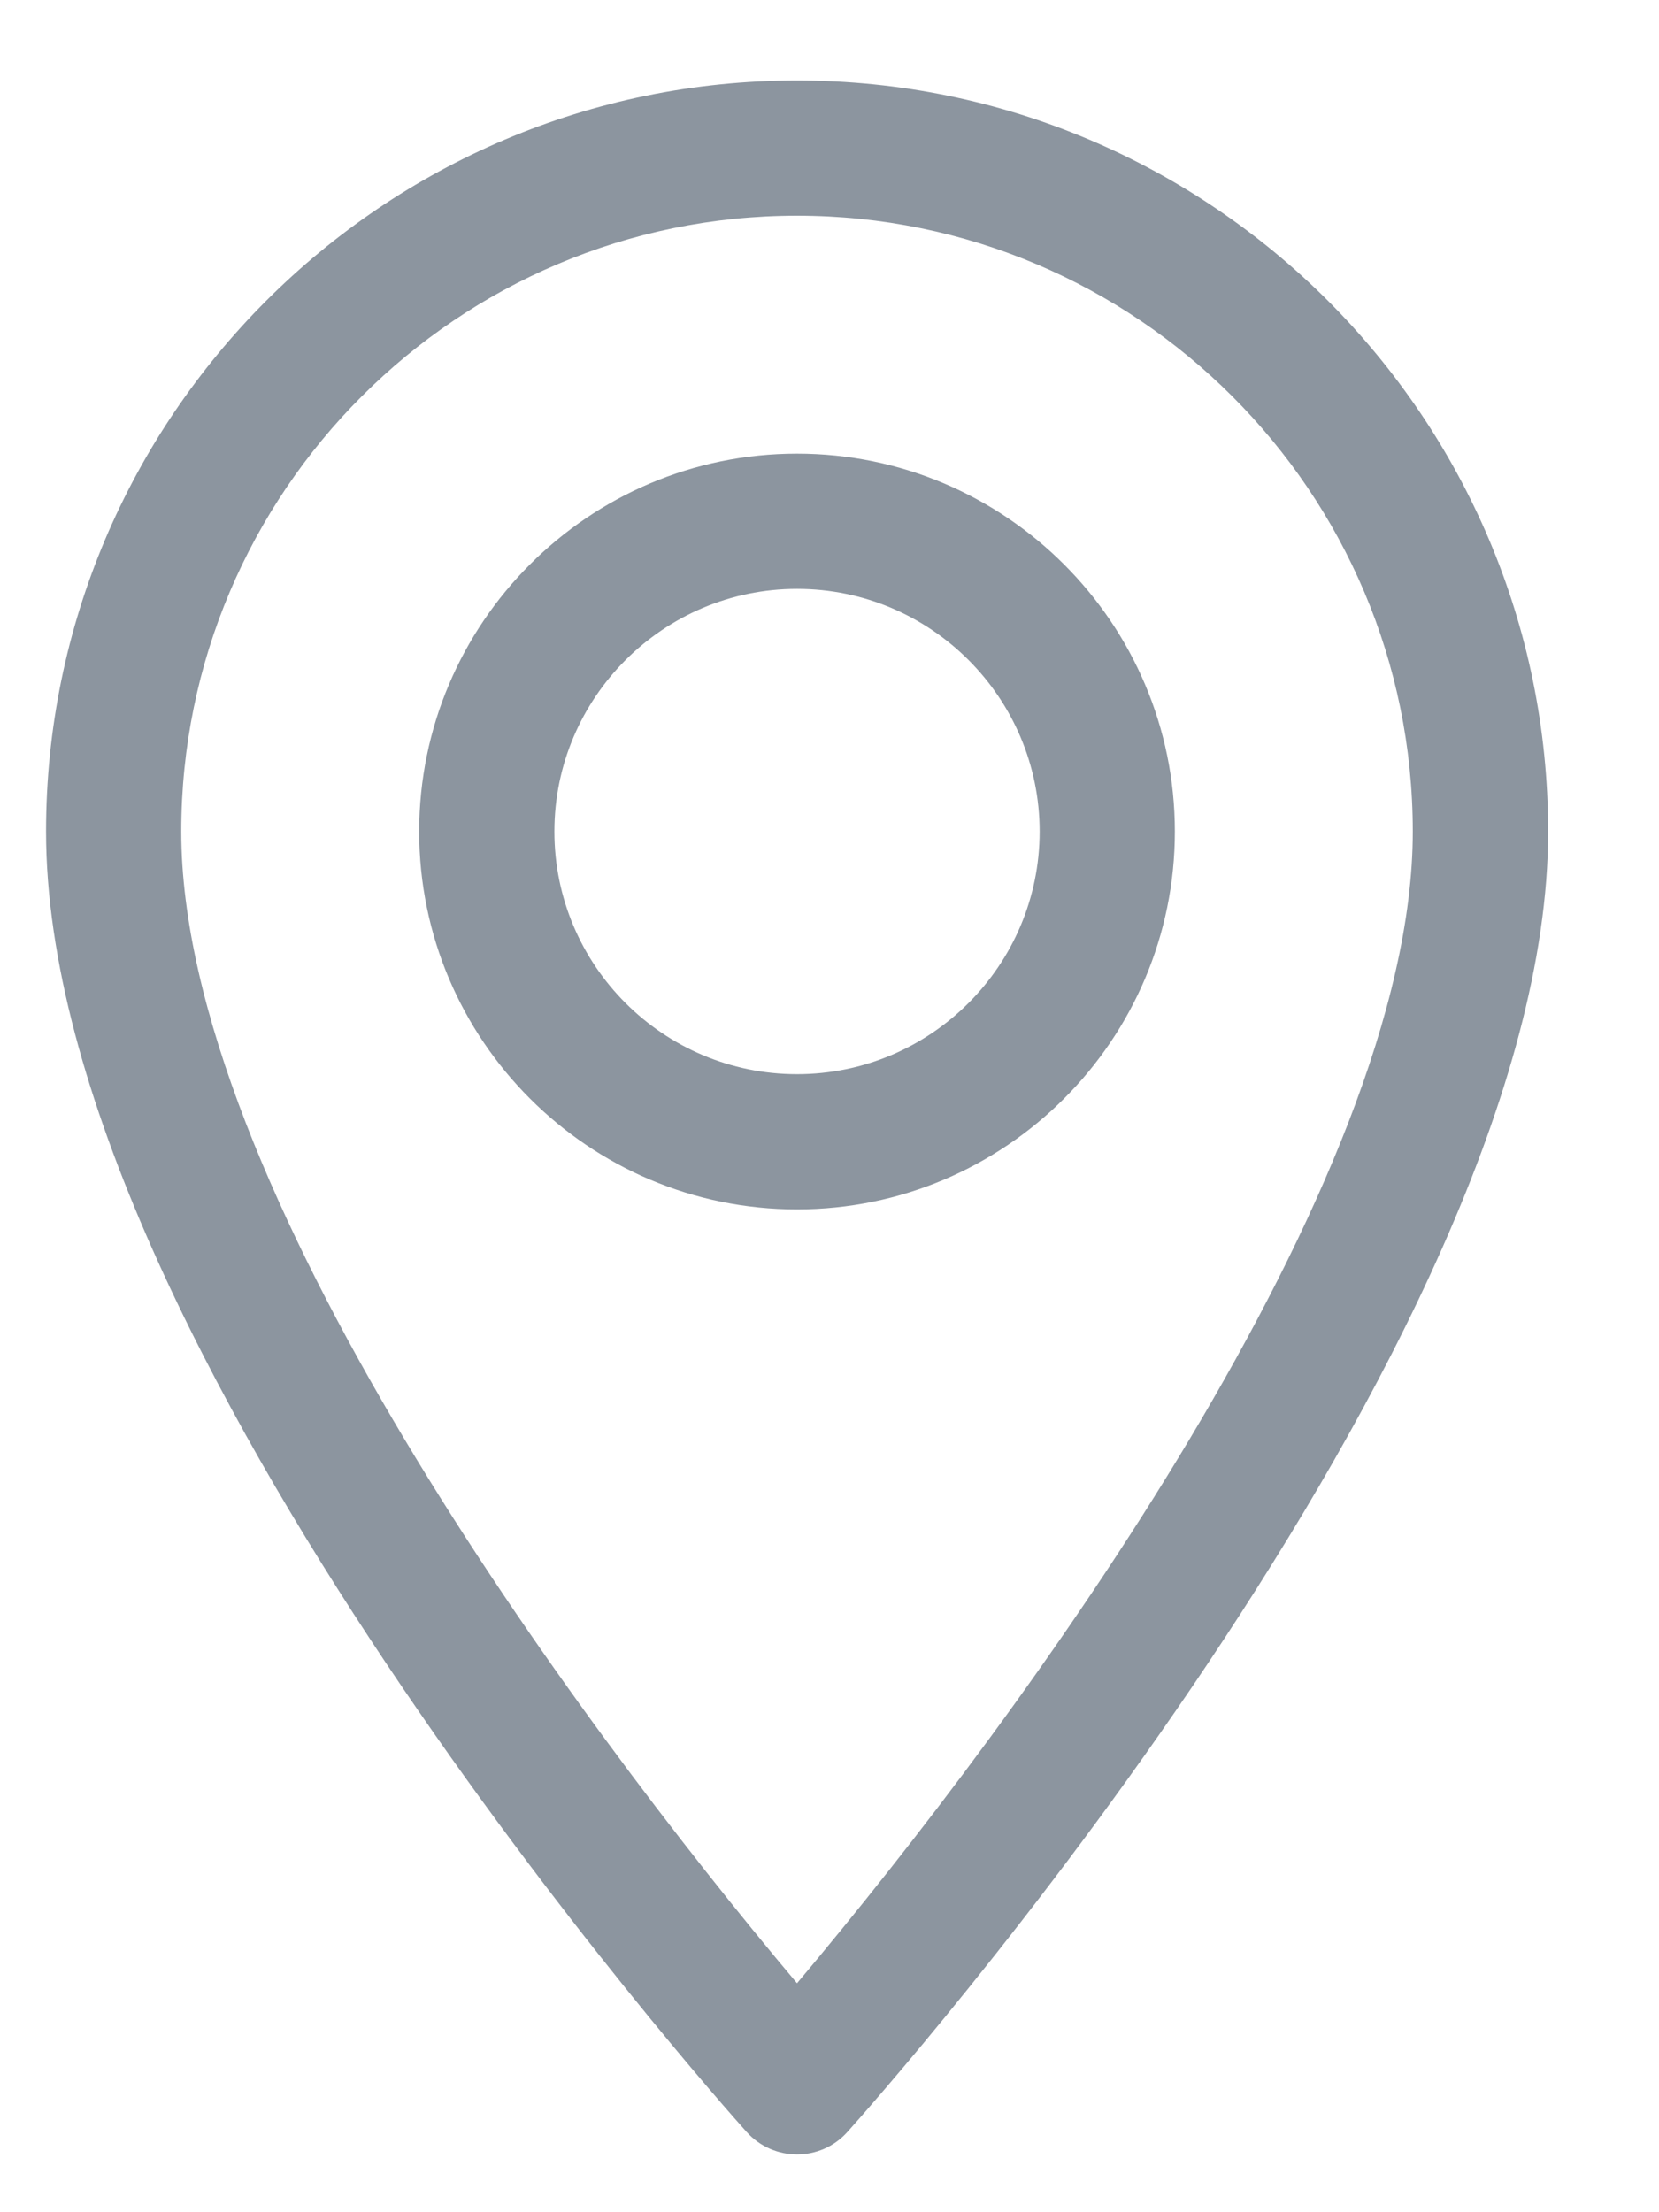
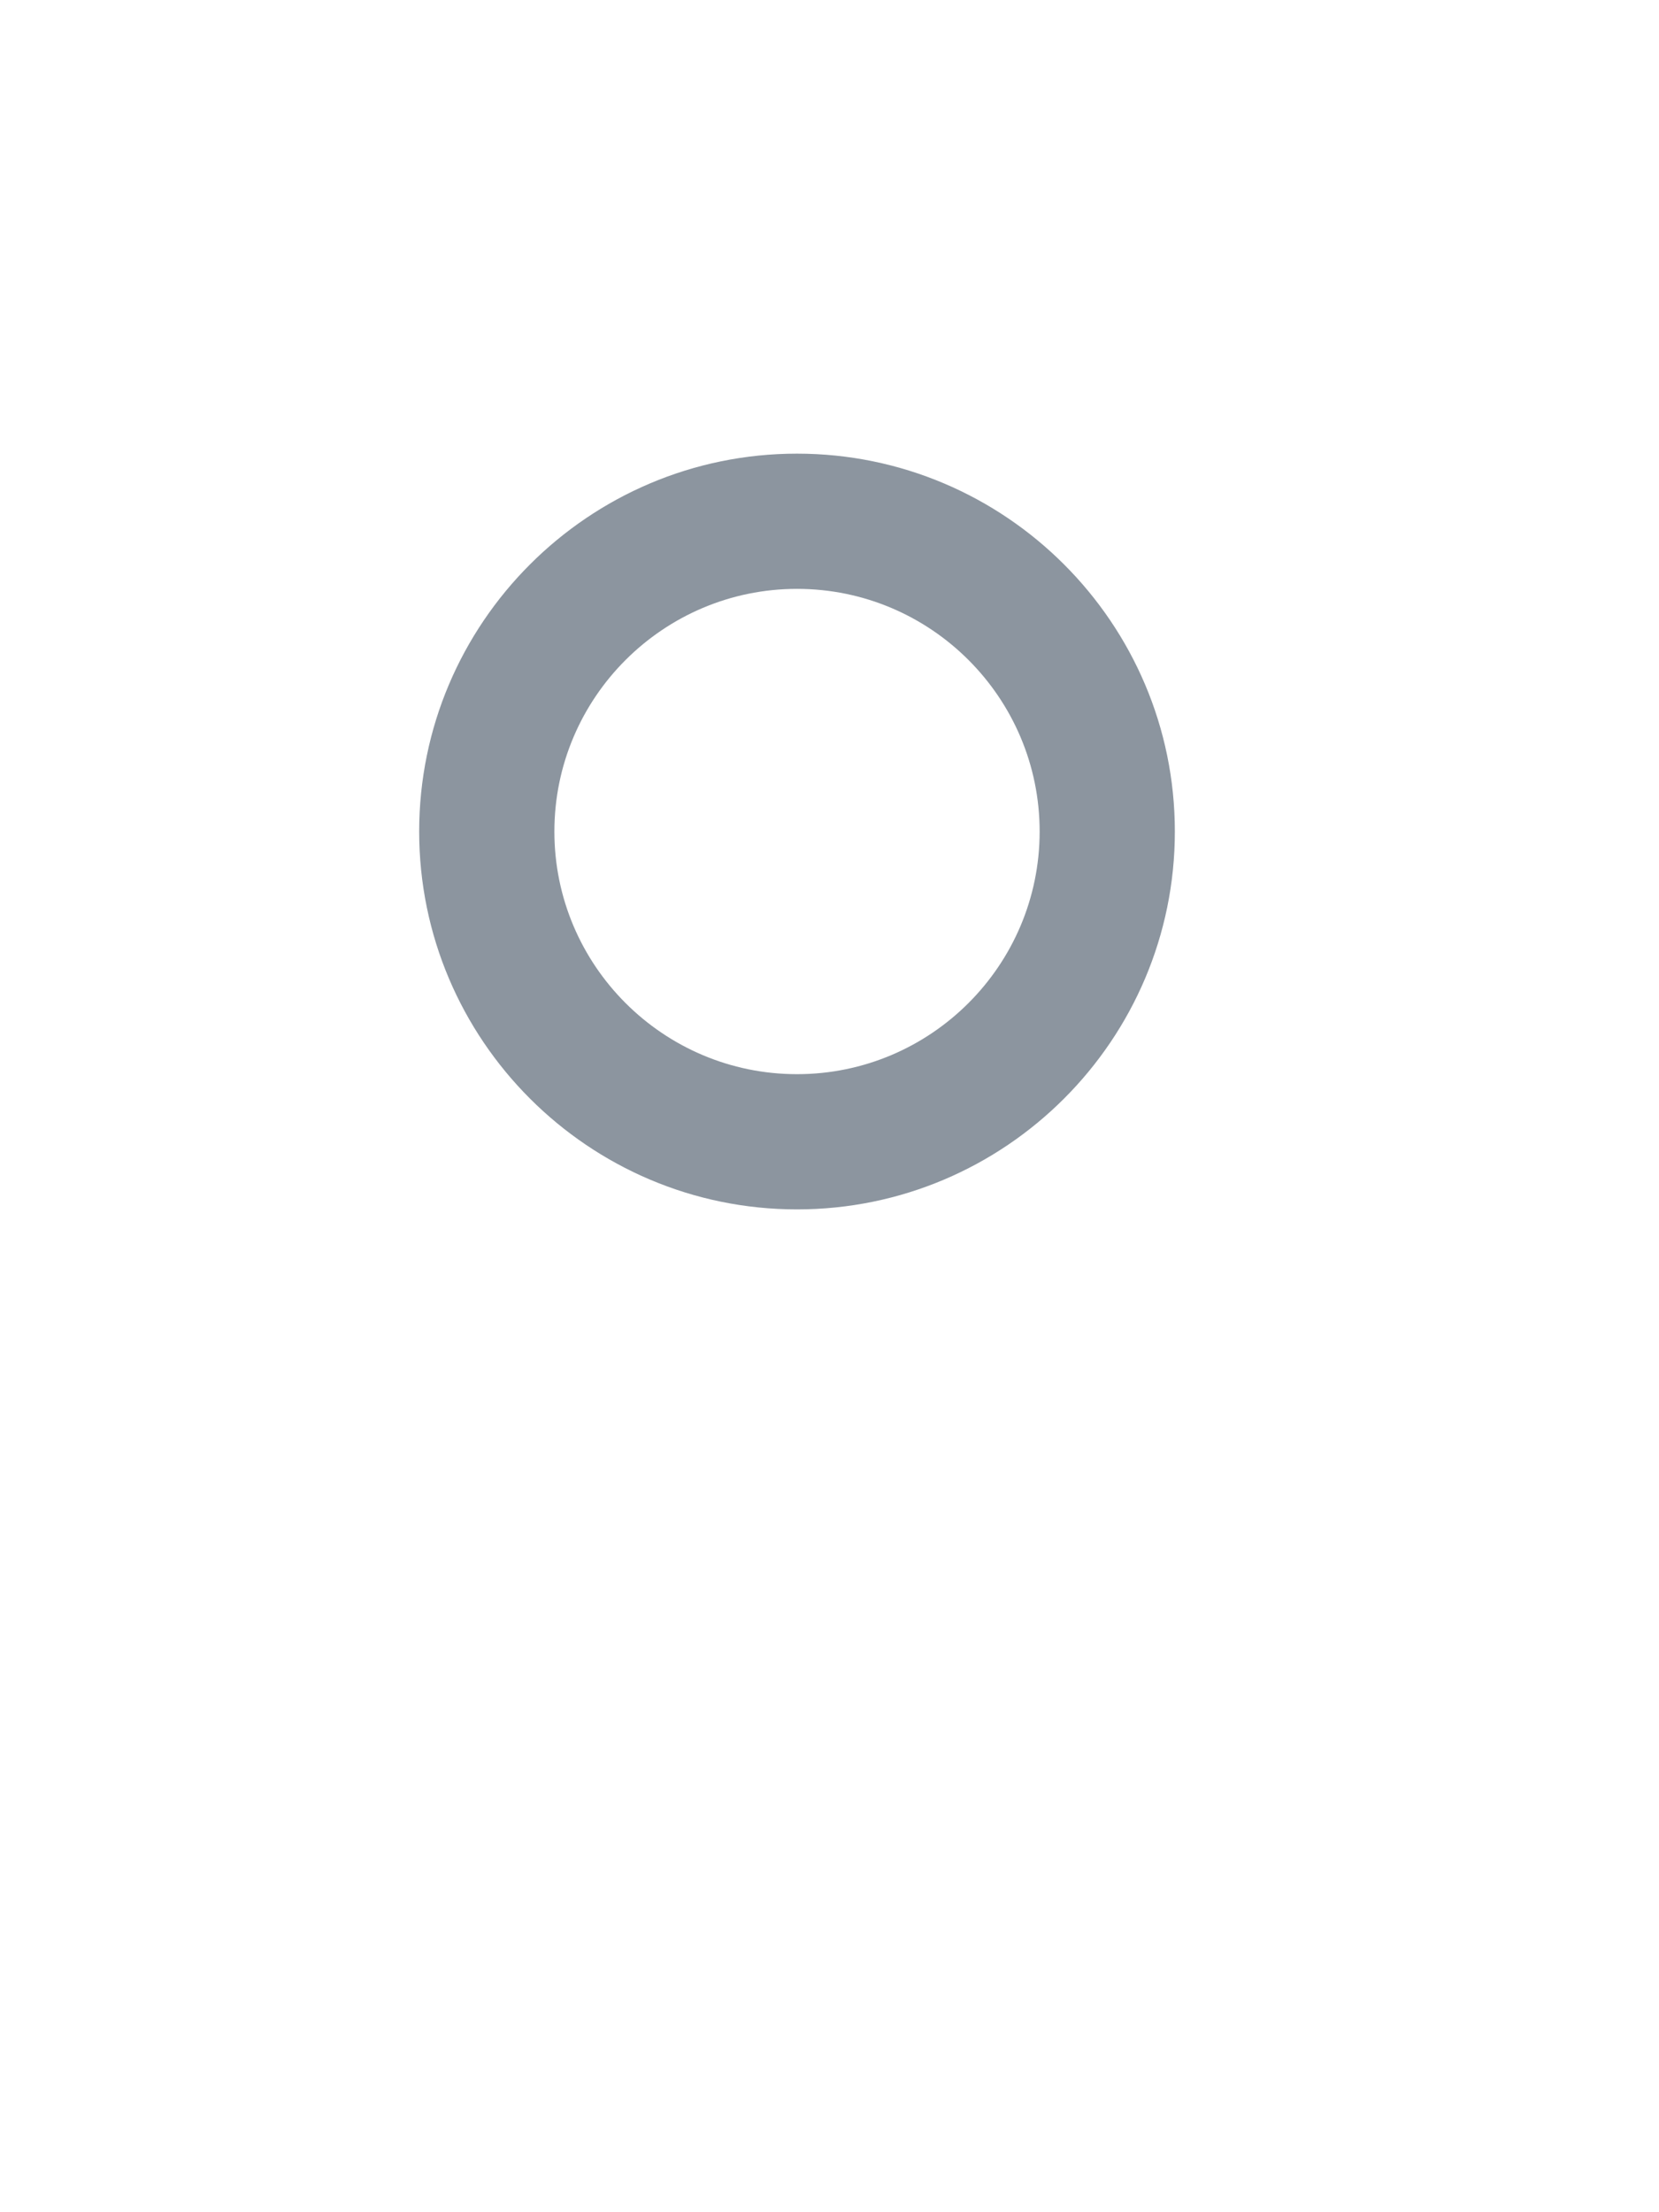
<svg xmlns="http://www.w3.org/2000/svg" width="12" height="16" viewBox="0 0 12 16" fill="none">
-   <path d="M5.765 0.582C2.77 0.582 0.333 3.019 0.333 6.014C0.333 9.732 5.194 15.189 5.401 15.42C5.596 15.636 5.935 15.636 6.129 15.42C6.336 15.189 11.198 9.732 11.198 6.014C11.198 3.019 8.761 0.582 5.765 0.582ZM5.765 14.344C4.129 12.4 1.311 8.566 1.311 6.014C1.311 3.558 3.309 1.56 5.765 1.56C8.221 1.56 10.219 3.558 10.219 6.014C10.219 8.566 7.402 12.399 5.765 14.344Z" fill="#8C959F" />
  <path d="M5.765 3.281C4.258 3.281 3.032 4.507 3.032 6.014C3.032 7.521 4.258 8.747 5.765 8.747C7.272 8.747 8.498 7.521 8.498 6.014C8.498 4.507 7.272 3.281 5.765 3.281ZM5.765 7.769C4.797 7.769 4.01 6.982 4.01 6.014C4.01 5.046 4.798 4.259 5.765 4.259C6.733 4.259 7.52 5.046 7.52 6.014C7.52 6.982 6.733 7.769 5.765 7.769Z" fill="#8C959F" />
</svg>